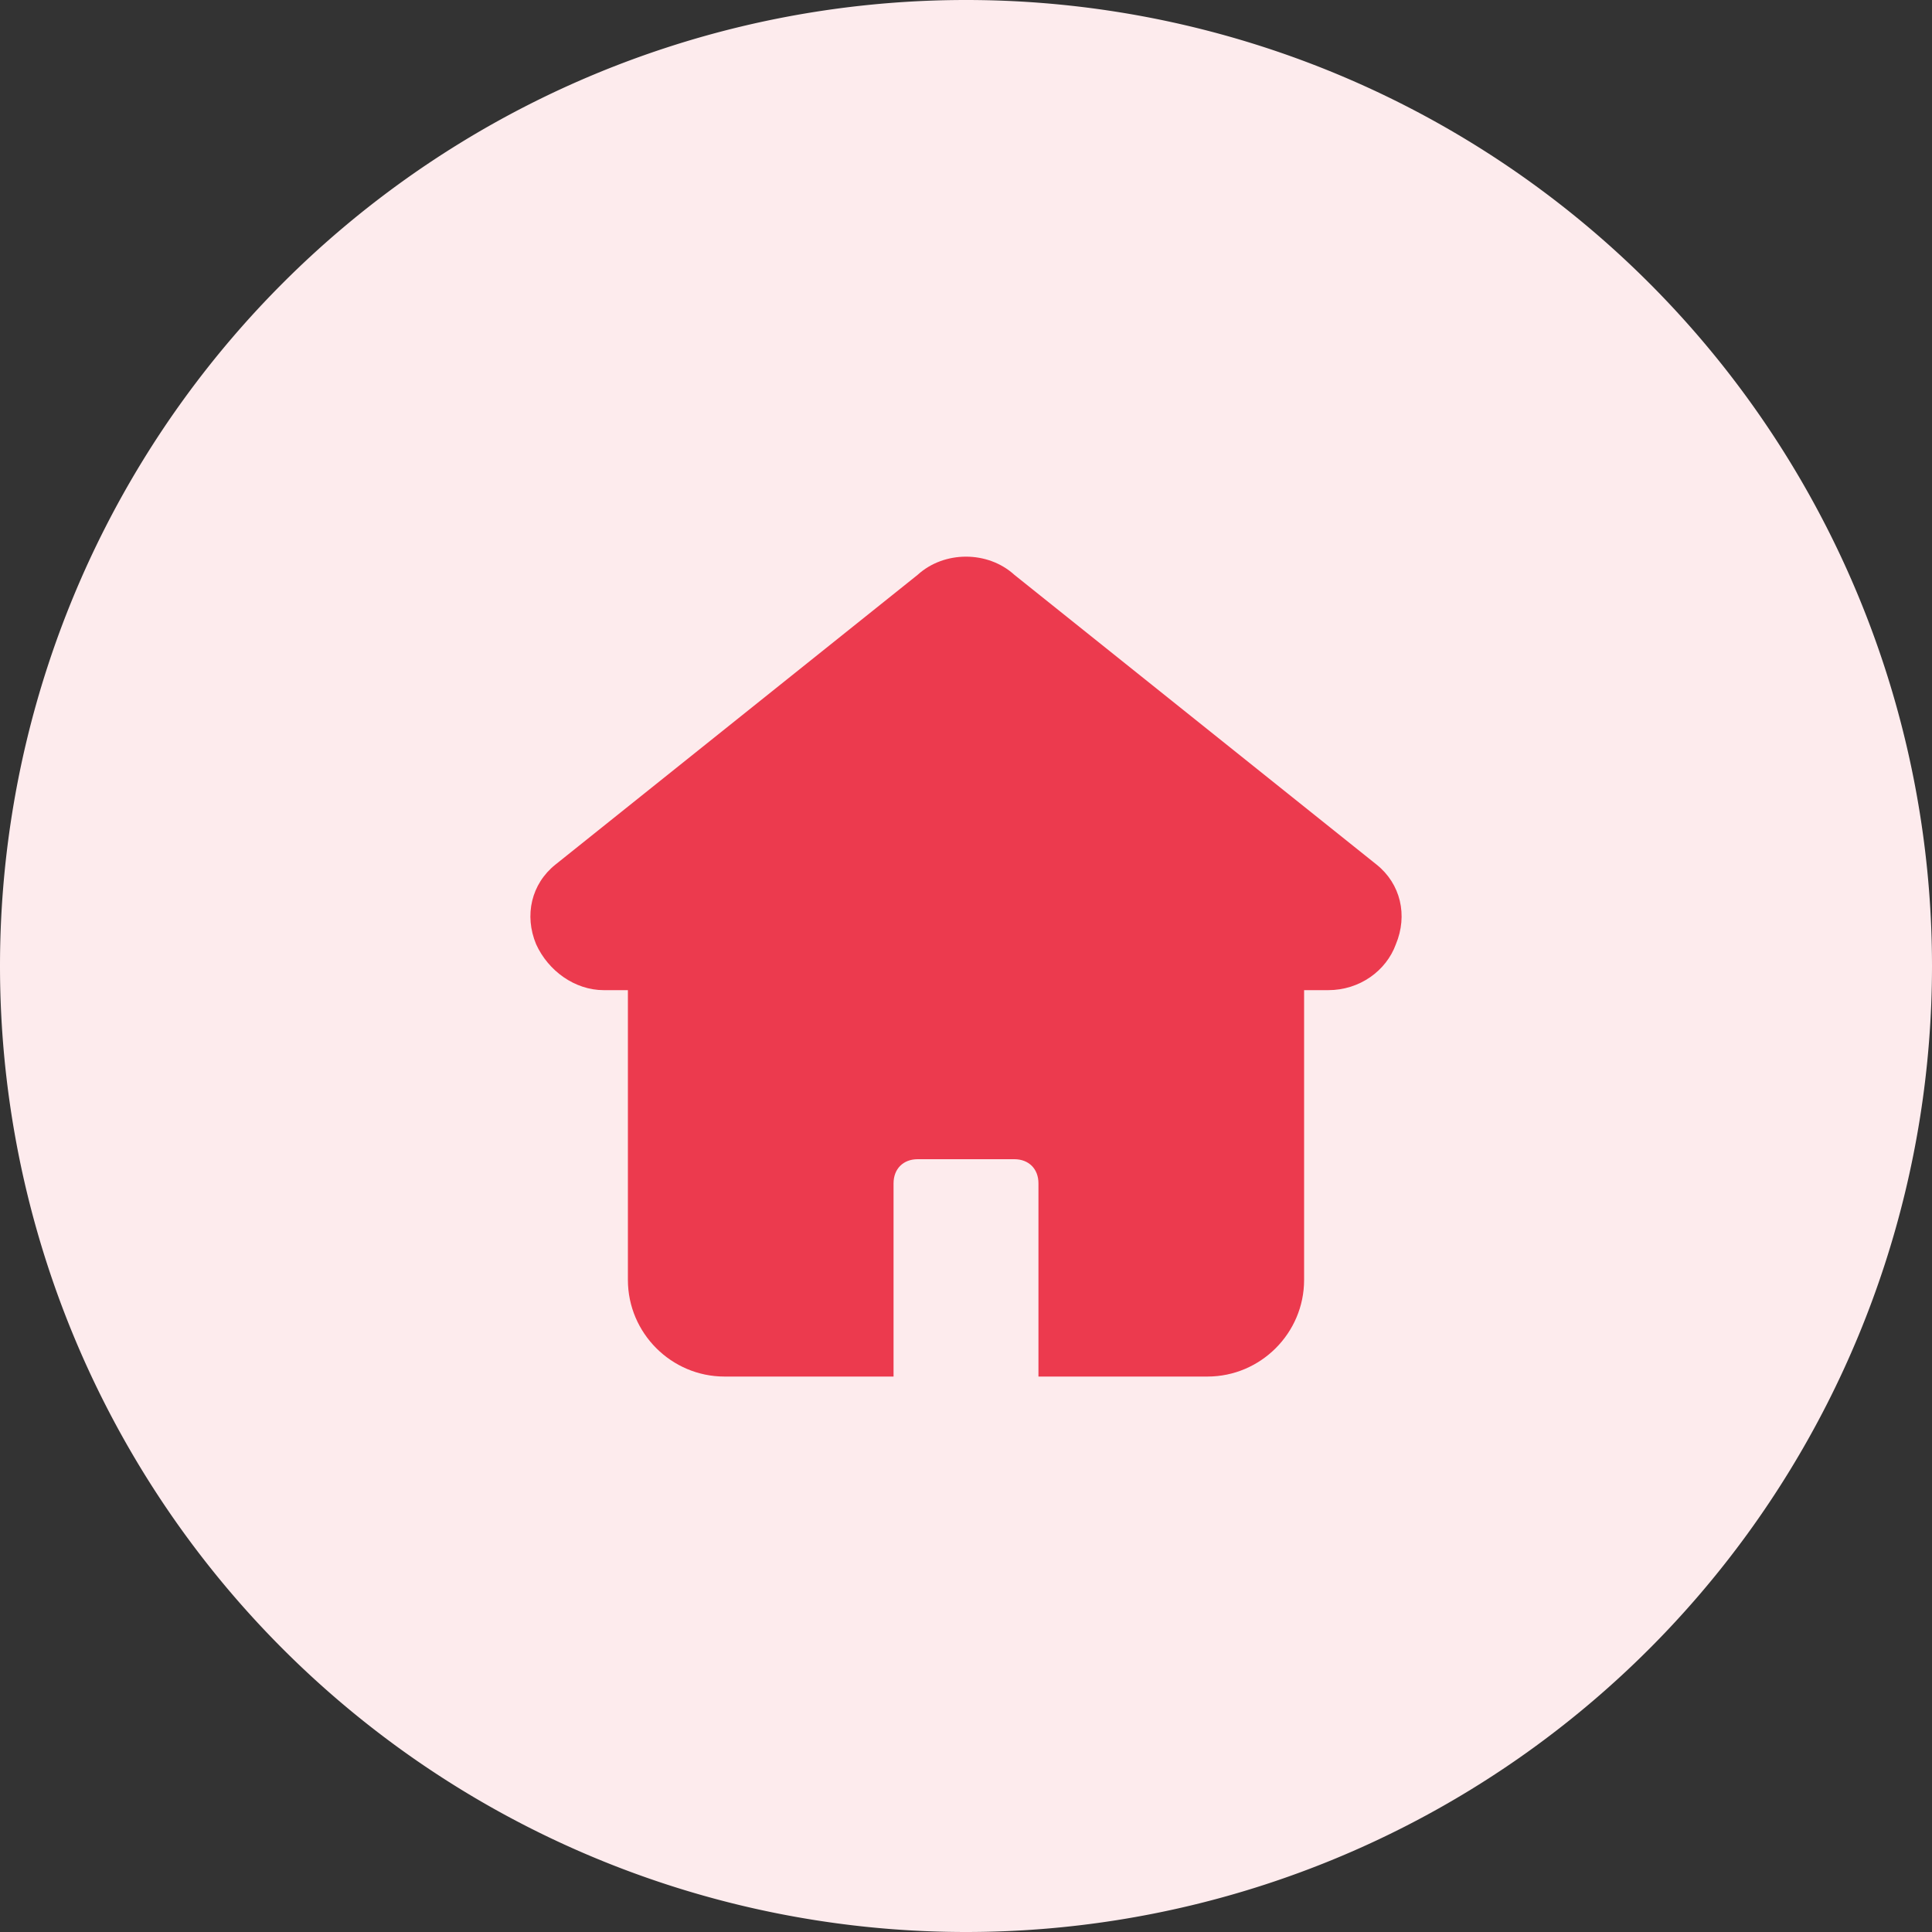
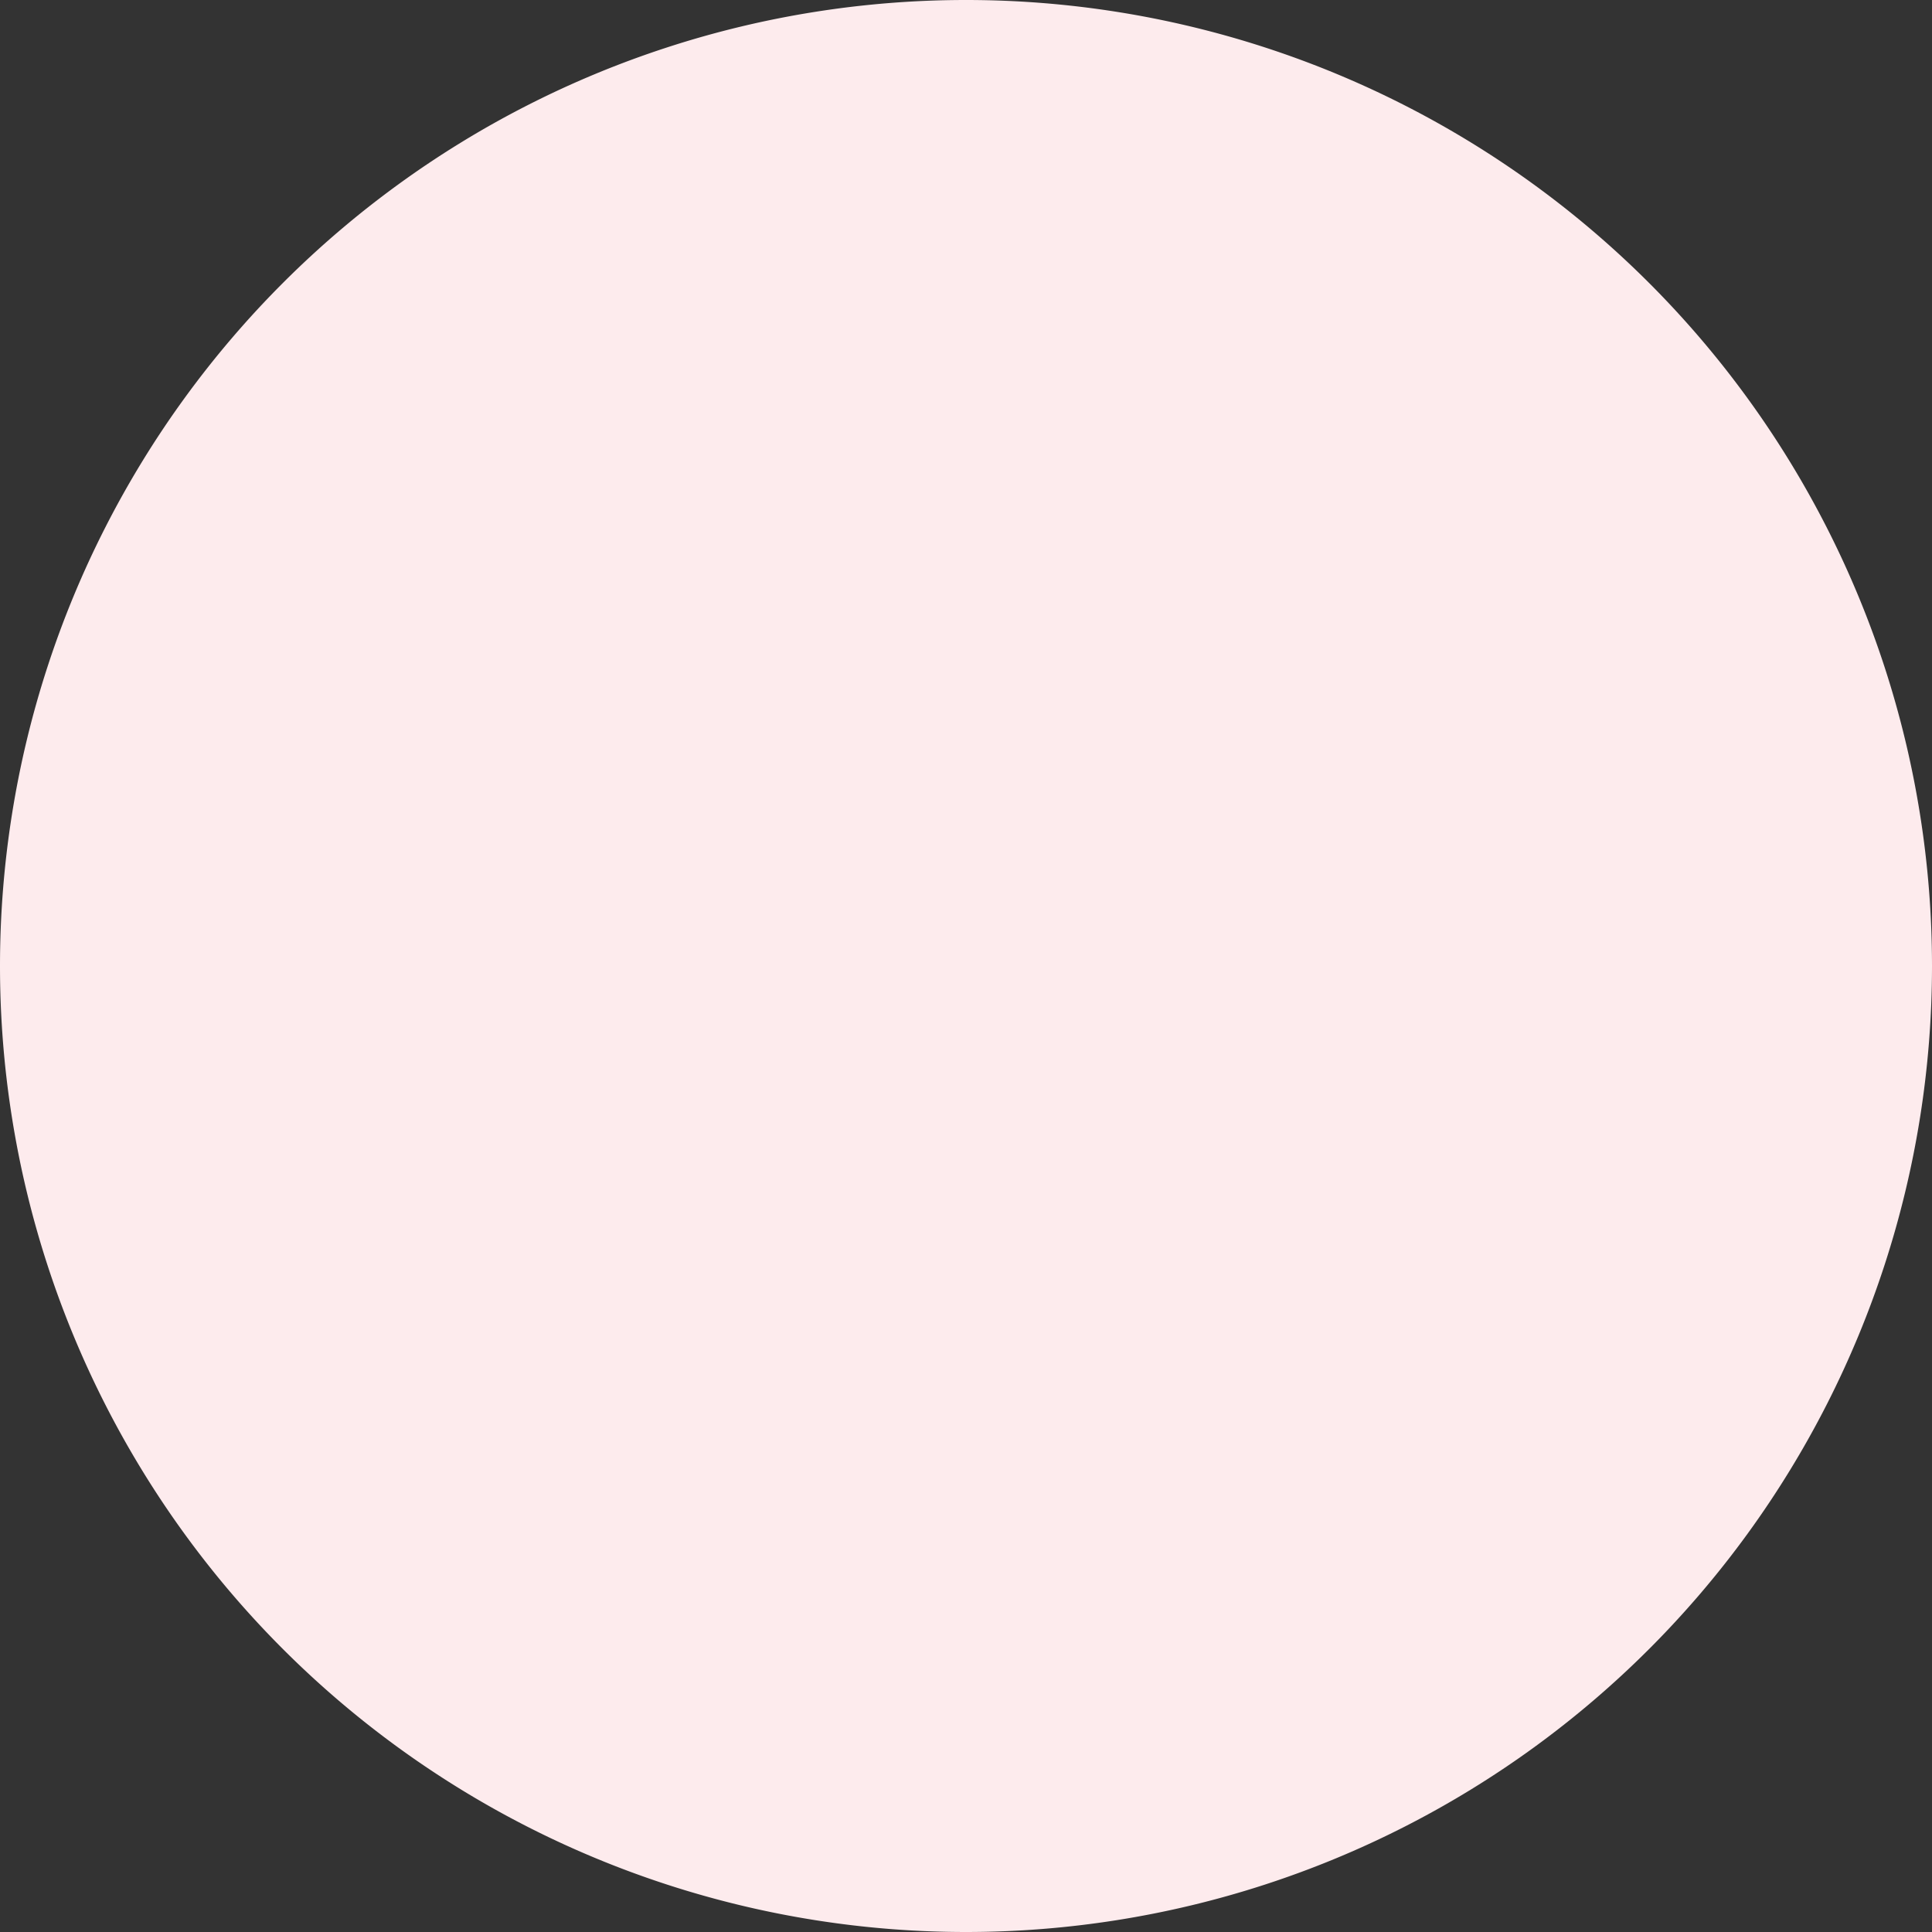
<svg xmlns="http://www.w3.org/2000/svg" t="1735286484469" class="icon" viewBox="0 0 1024 1024" version="1.1" p-id="12059" width="64" height="64">
  <rect x="0" y="0" width="1024" height="1024" fill="#333333" stroke="none" />
-   <path d="M512 512m-512 0a512 512 0 1 0 1024 0 512 512 0 1 0-1024 0Z" fill="#FDEBED" p-id="12060" />
-   <path d="M739.84 500.48c-5.12 14.08-19.2 24.32-35.84 24.32h-12.8v153.6c0 28.16-23.04 51.2-51.2 51.2h-89.6v-102.4c0-7.68-5.12-12.8-12.8-12.8h-51.2c-7.68 0-12.8 5.12-12.8 12.8v102.4h-89.6c-28.16 0-51.2-23.04-51.2-51.2V524.8h-12.8c-15.36 0-29.44-10.24-35.84-24.32-6.4-15.36-2.56-32 10.24-42.24l192-153.6c14.08-12.8 37.12-12.8 51.2 0l192 153.6c12.8 10.24 16.64 26.88 10.24 42.24z" fill="#EC3A4E" p-id="12061" />
+   <path d="M512 512m-512 0a512 512 0 1 0 1024 0 512 512 0 1 0-1024 0" fill="#FDEBED" p-id="12060" />
</svg>